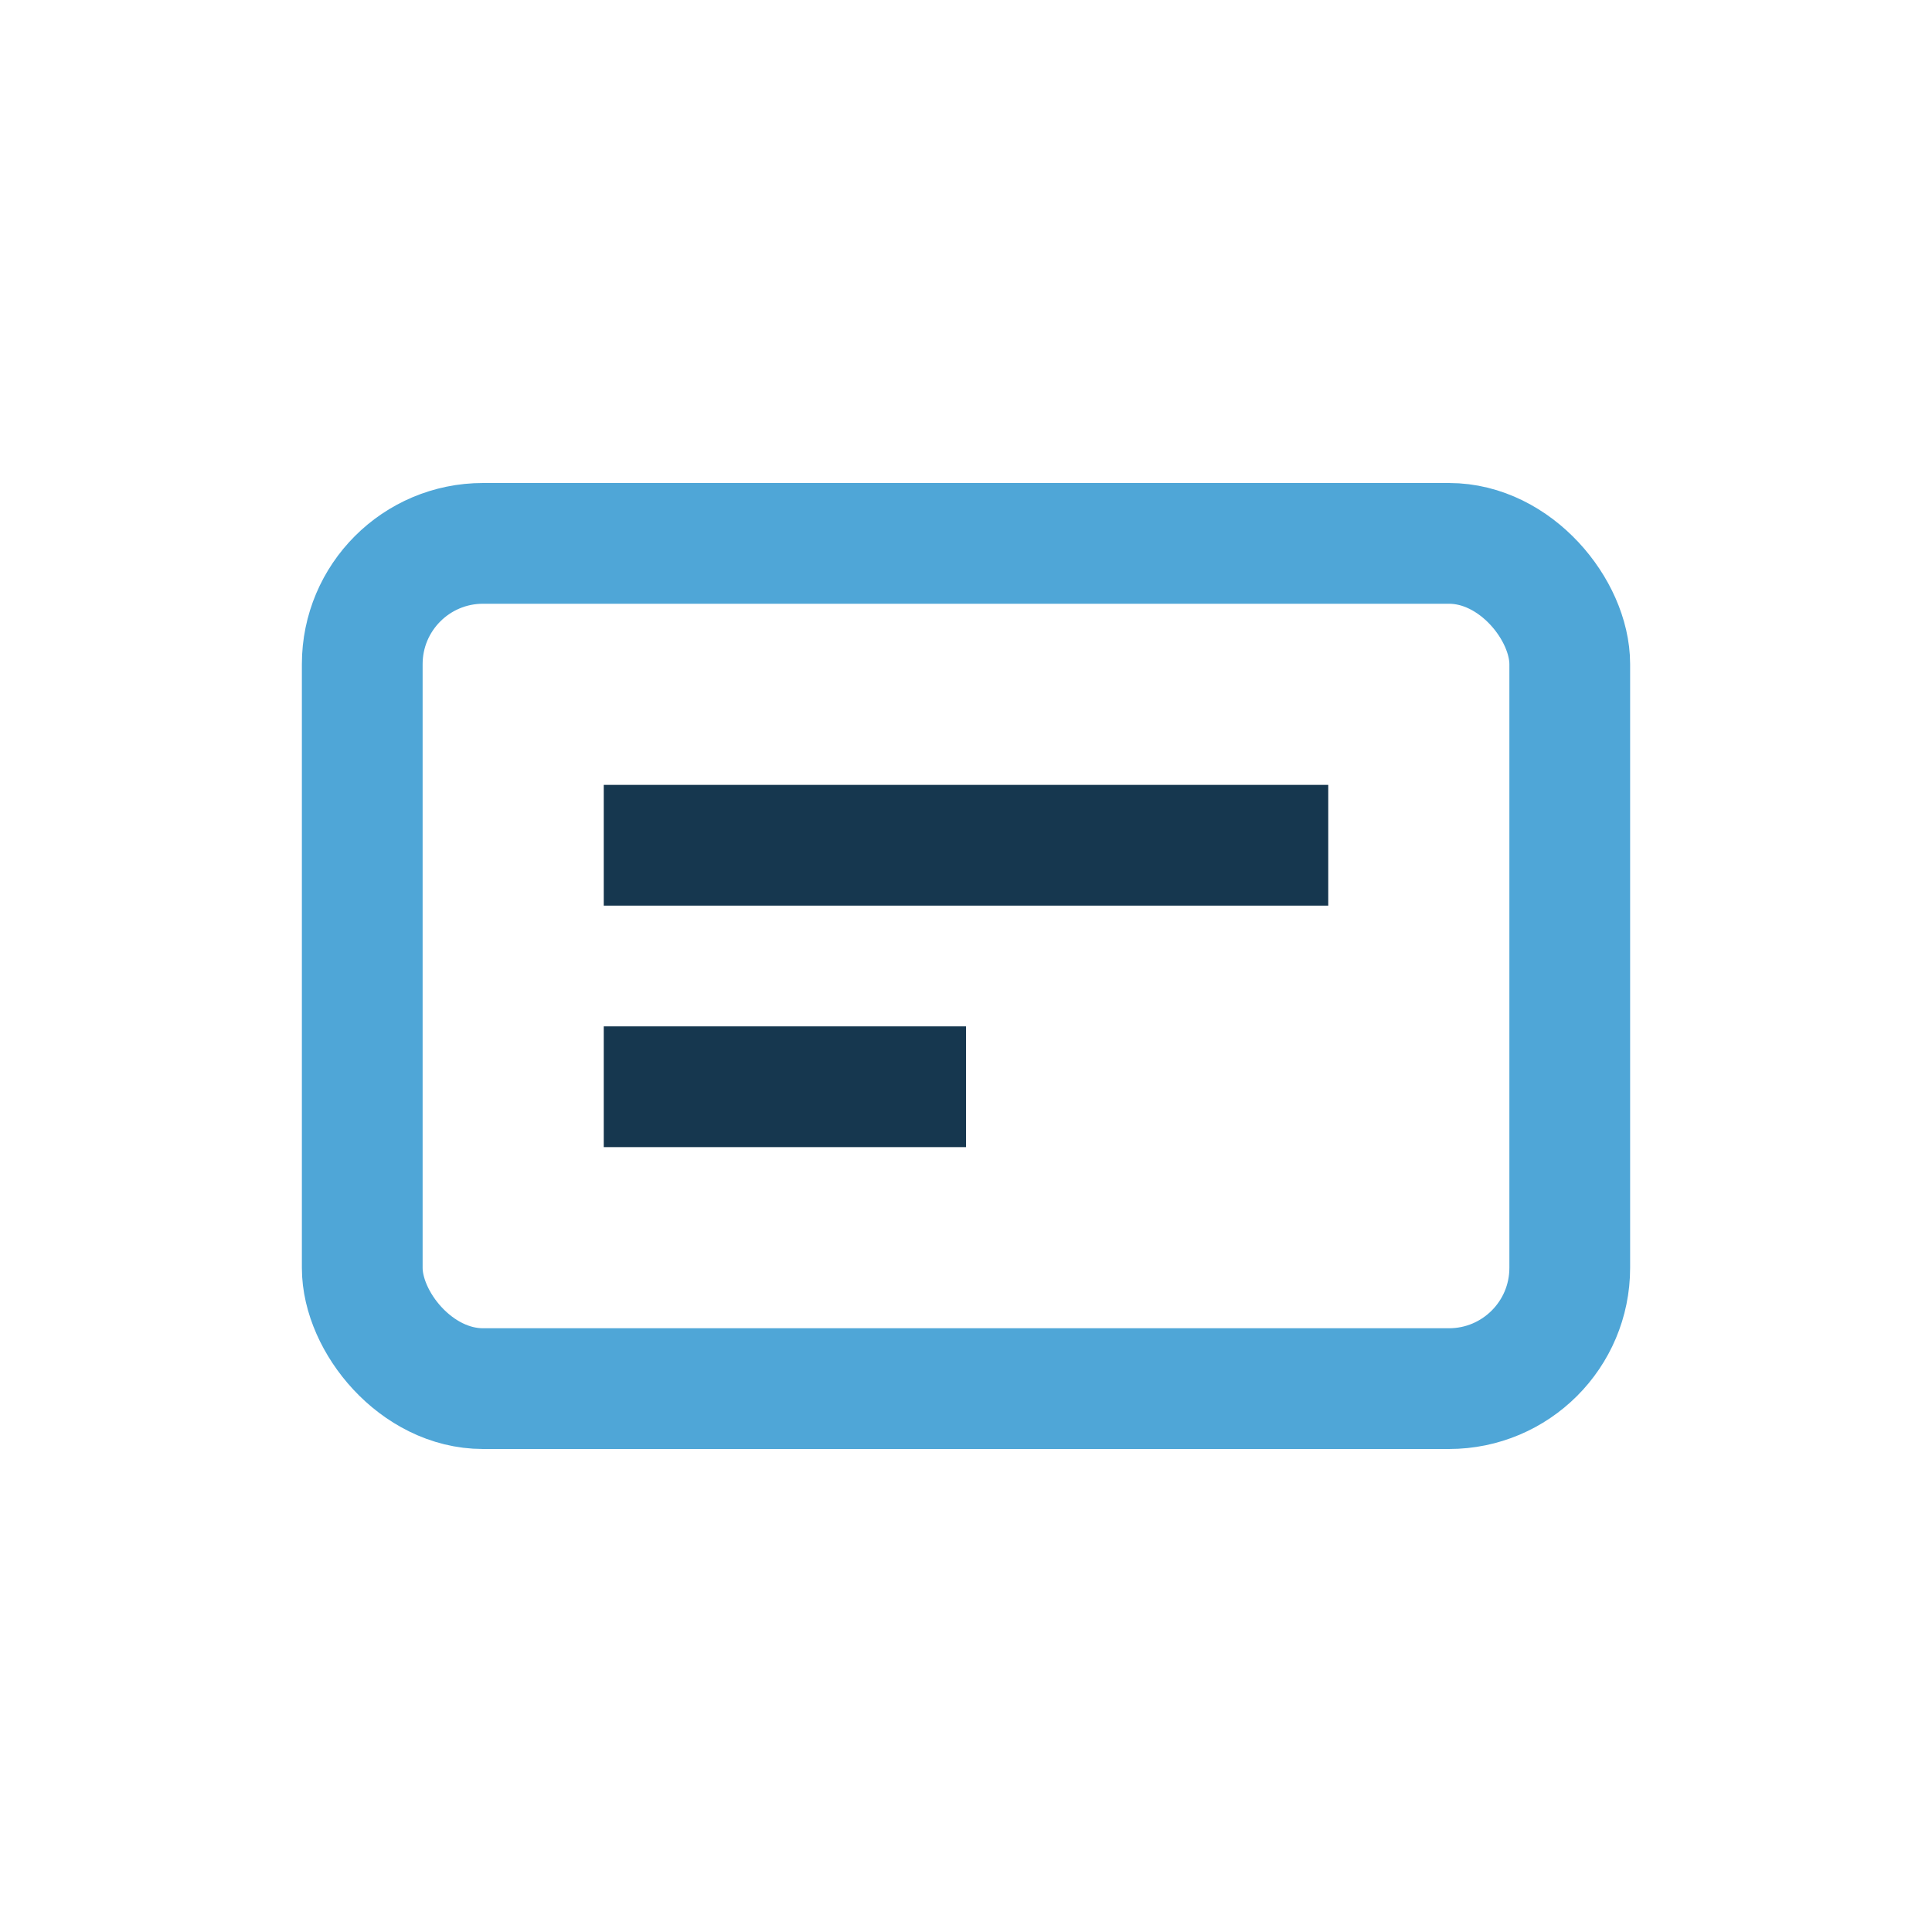
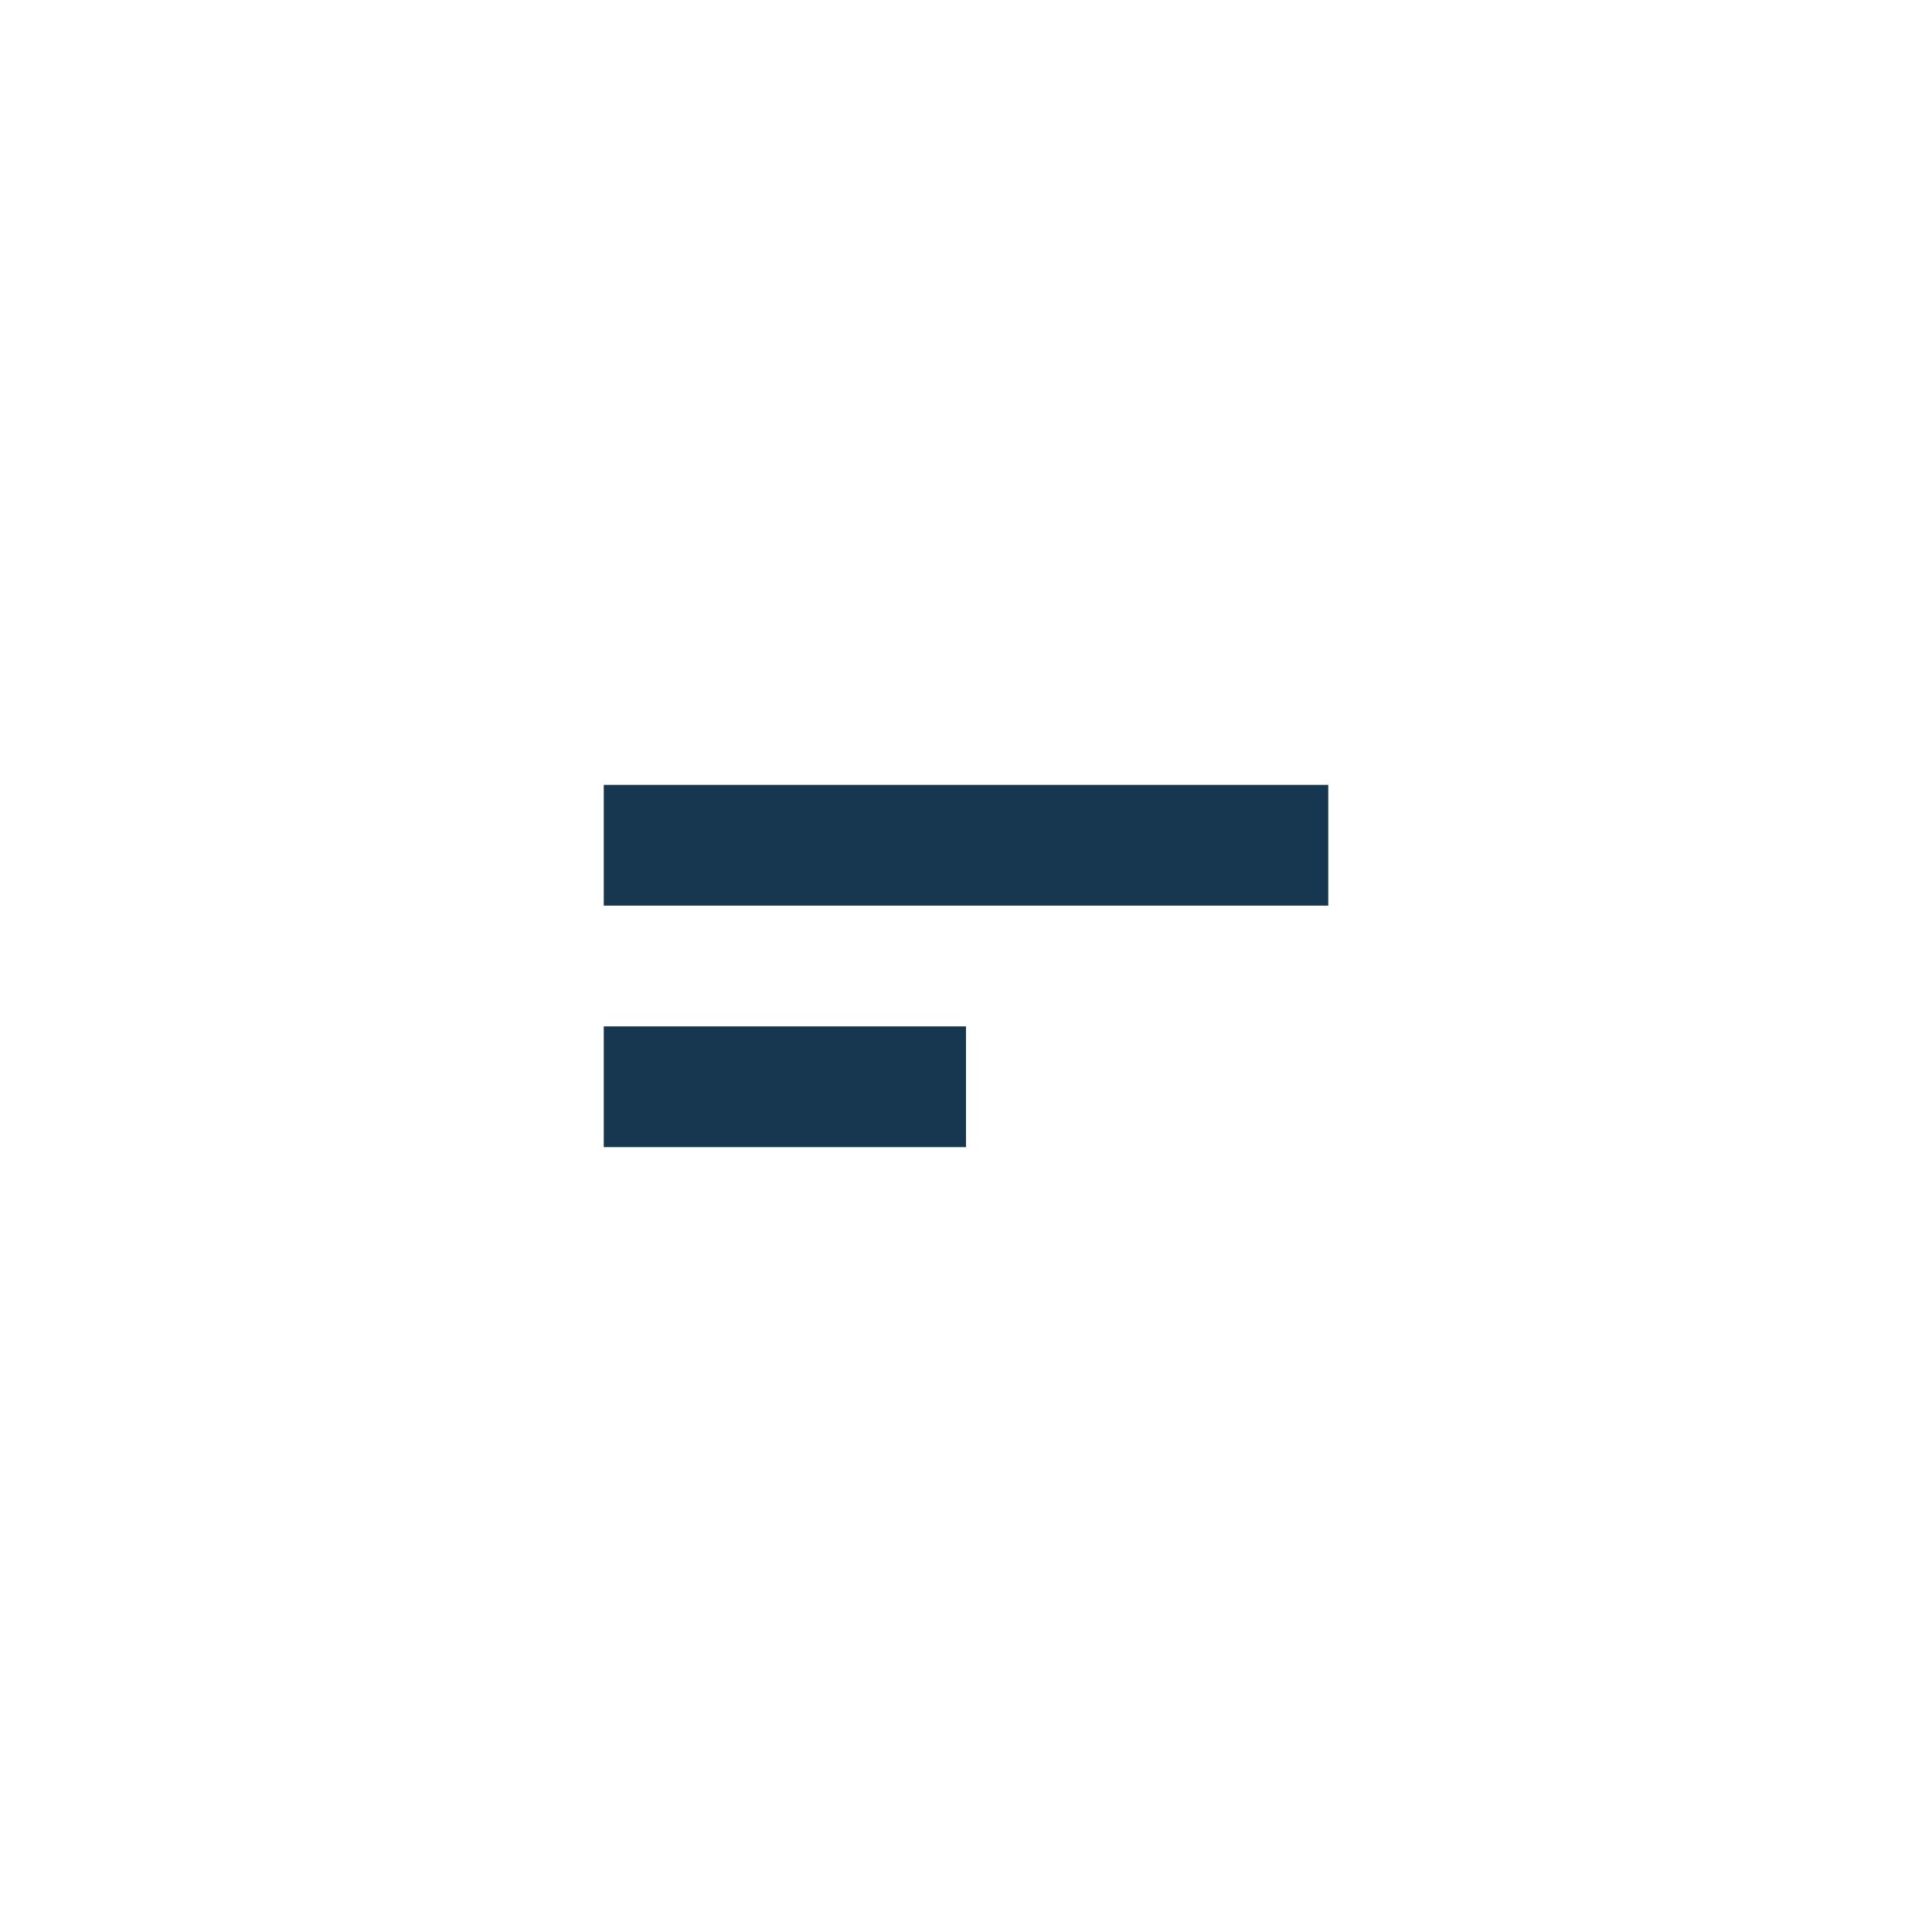
<svg xmlns="http://www.w3.org/2000/svg" width="32" height="32" viewBox="0 0 32 32">
-   <rect x="6" y="9" width="20" height="14" rx="2" fill="none" stroke="#4FA6D7" stroke-width="2" />
  <rect x="10" y="13" width="12" height="2" fill="#16374F" />
  <rect x="10" y="17" width="6" height="2" fill="#16374F" />
</svg>